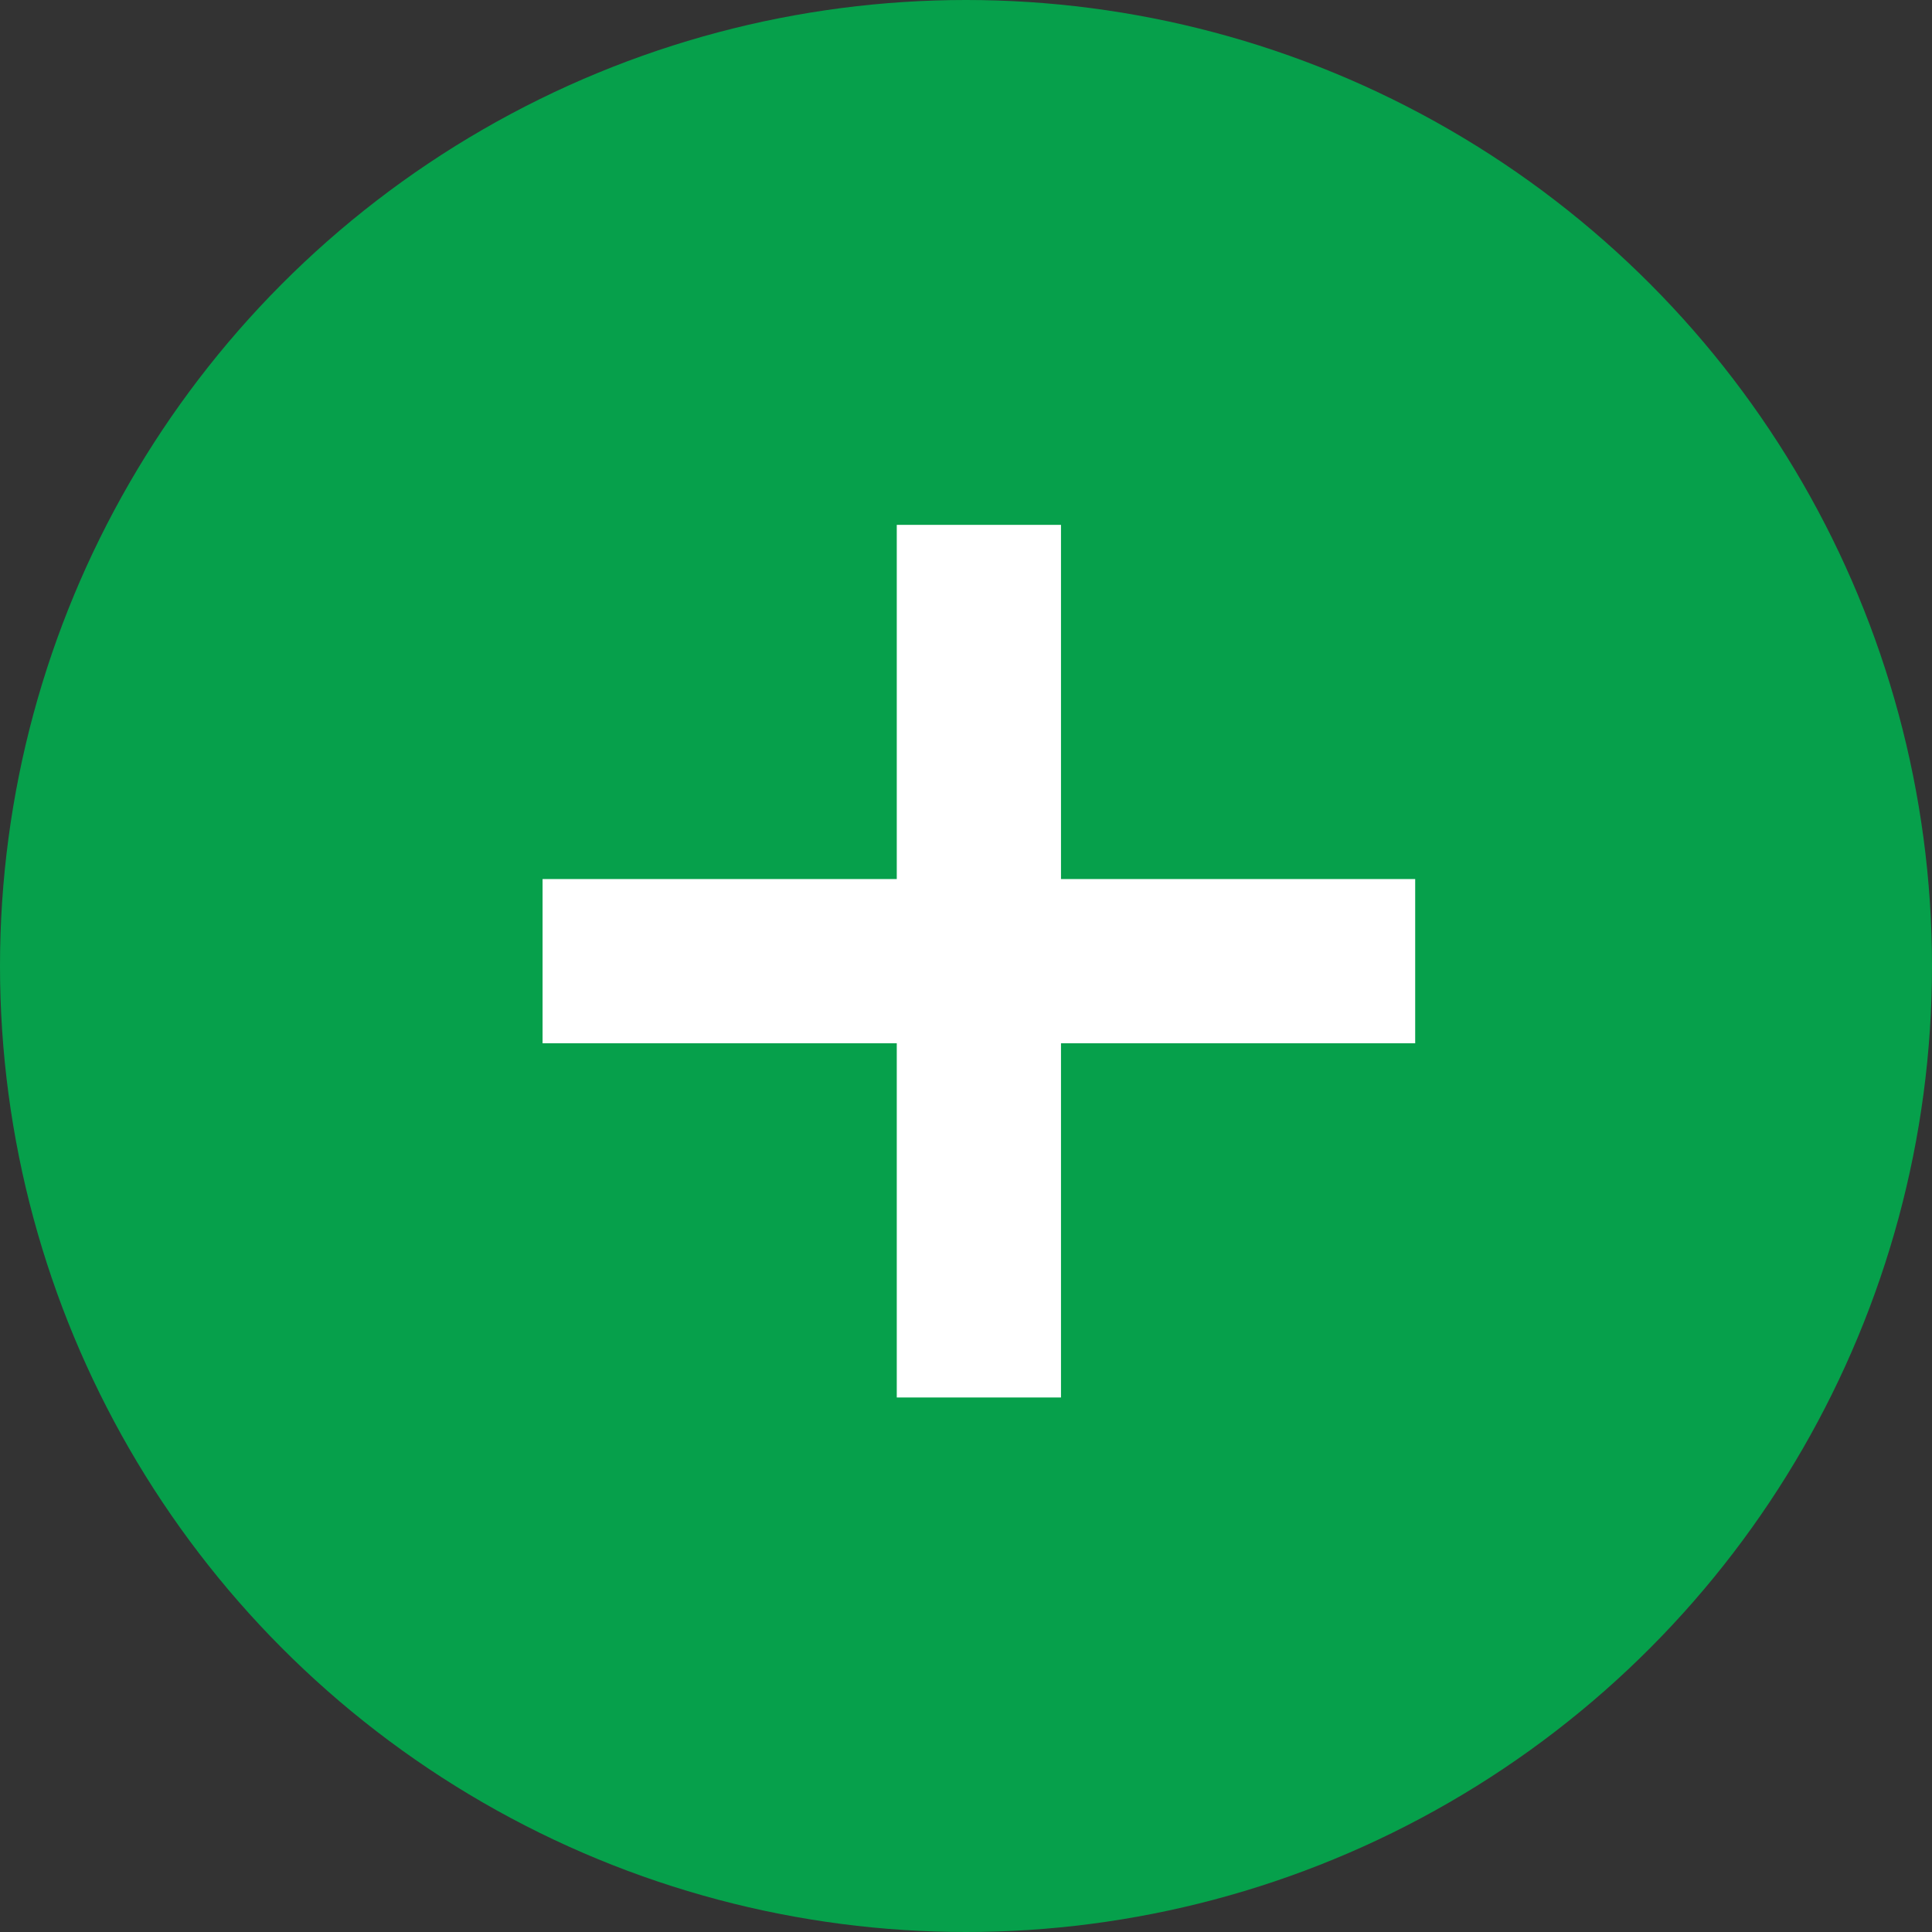
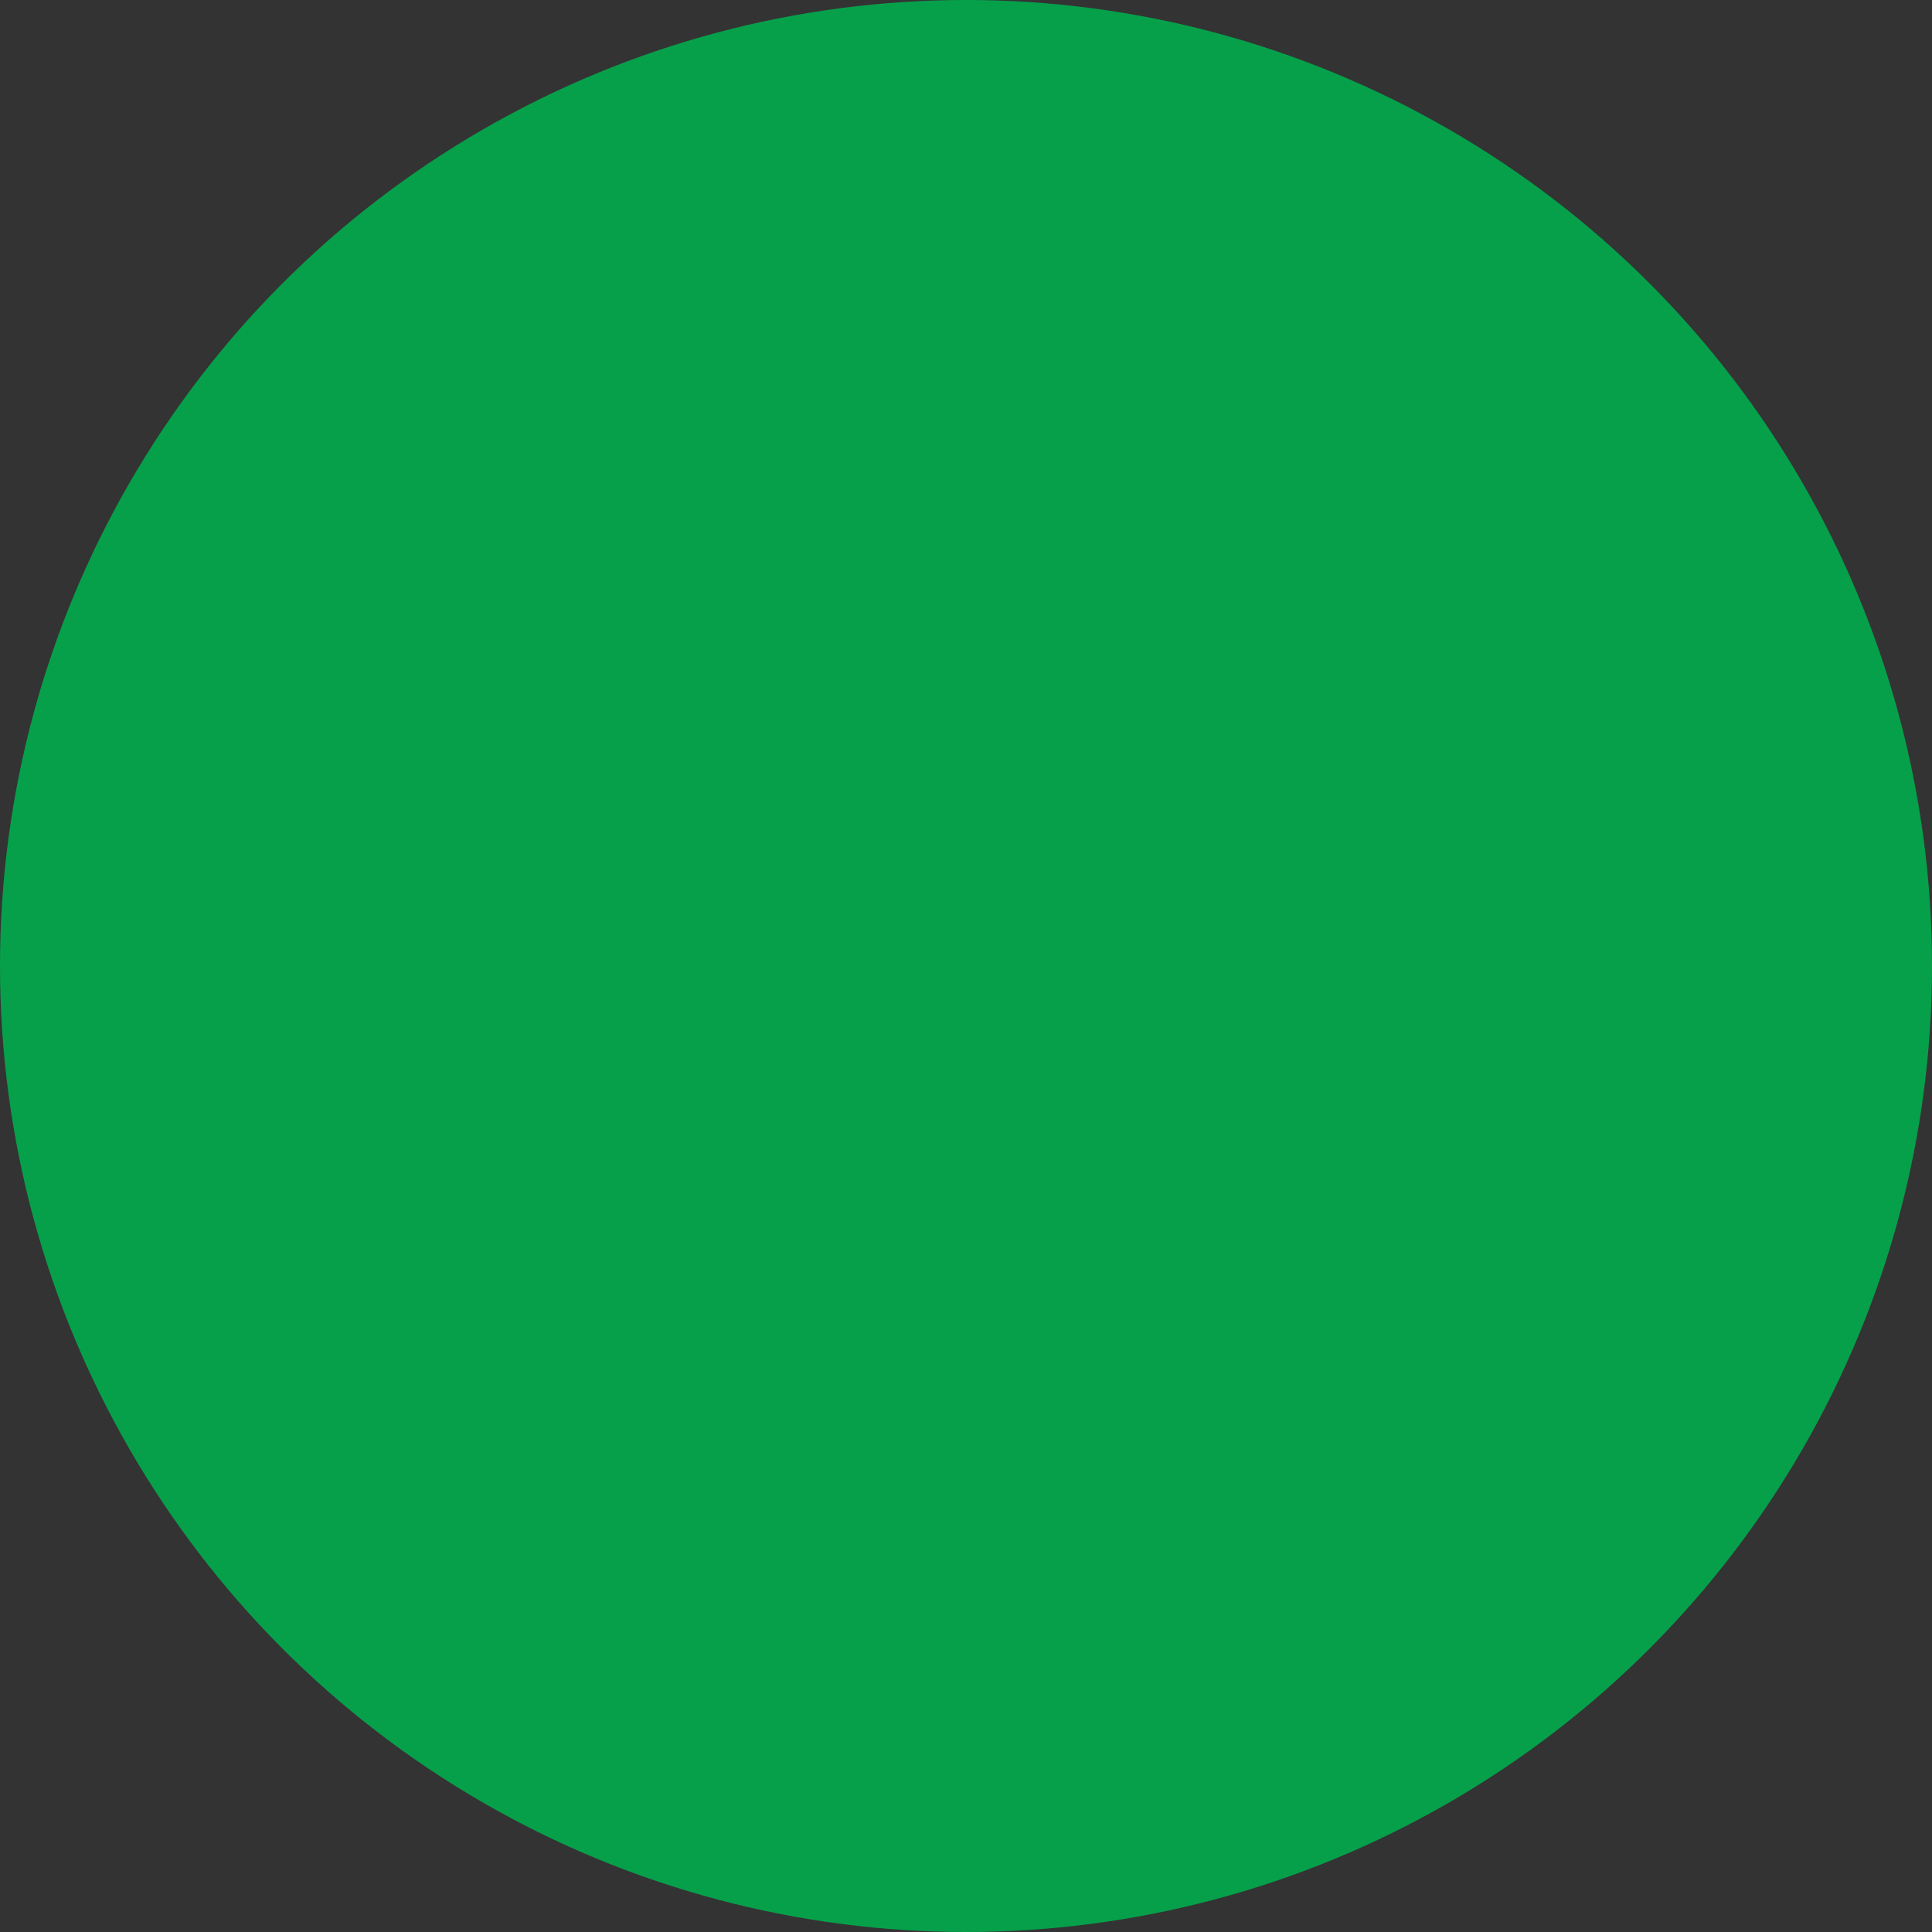
<svg xmlns="http://www.w3.org/2000/svg" width="48" height="48" viewBox="0 0 48 48">
  <rect x="0" y="0" width="48" height="48" fill="#333333" stroke="none" />
  <g transform="translate(1733 -3187)">
    <circle cx="24" cy="24" r="24" transform="translate(-1733 3187)" fill="#06a04b" />
-     <path d="M11.28,25.84v-8.8h4.08v8.8h8.8v4.08h-8.8v8.8H11.28v-8.8H2.48V25.84Z" transform="translate(-1722 3183)" fill="#fff" />
  </g>
</svg>